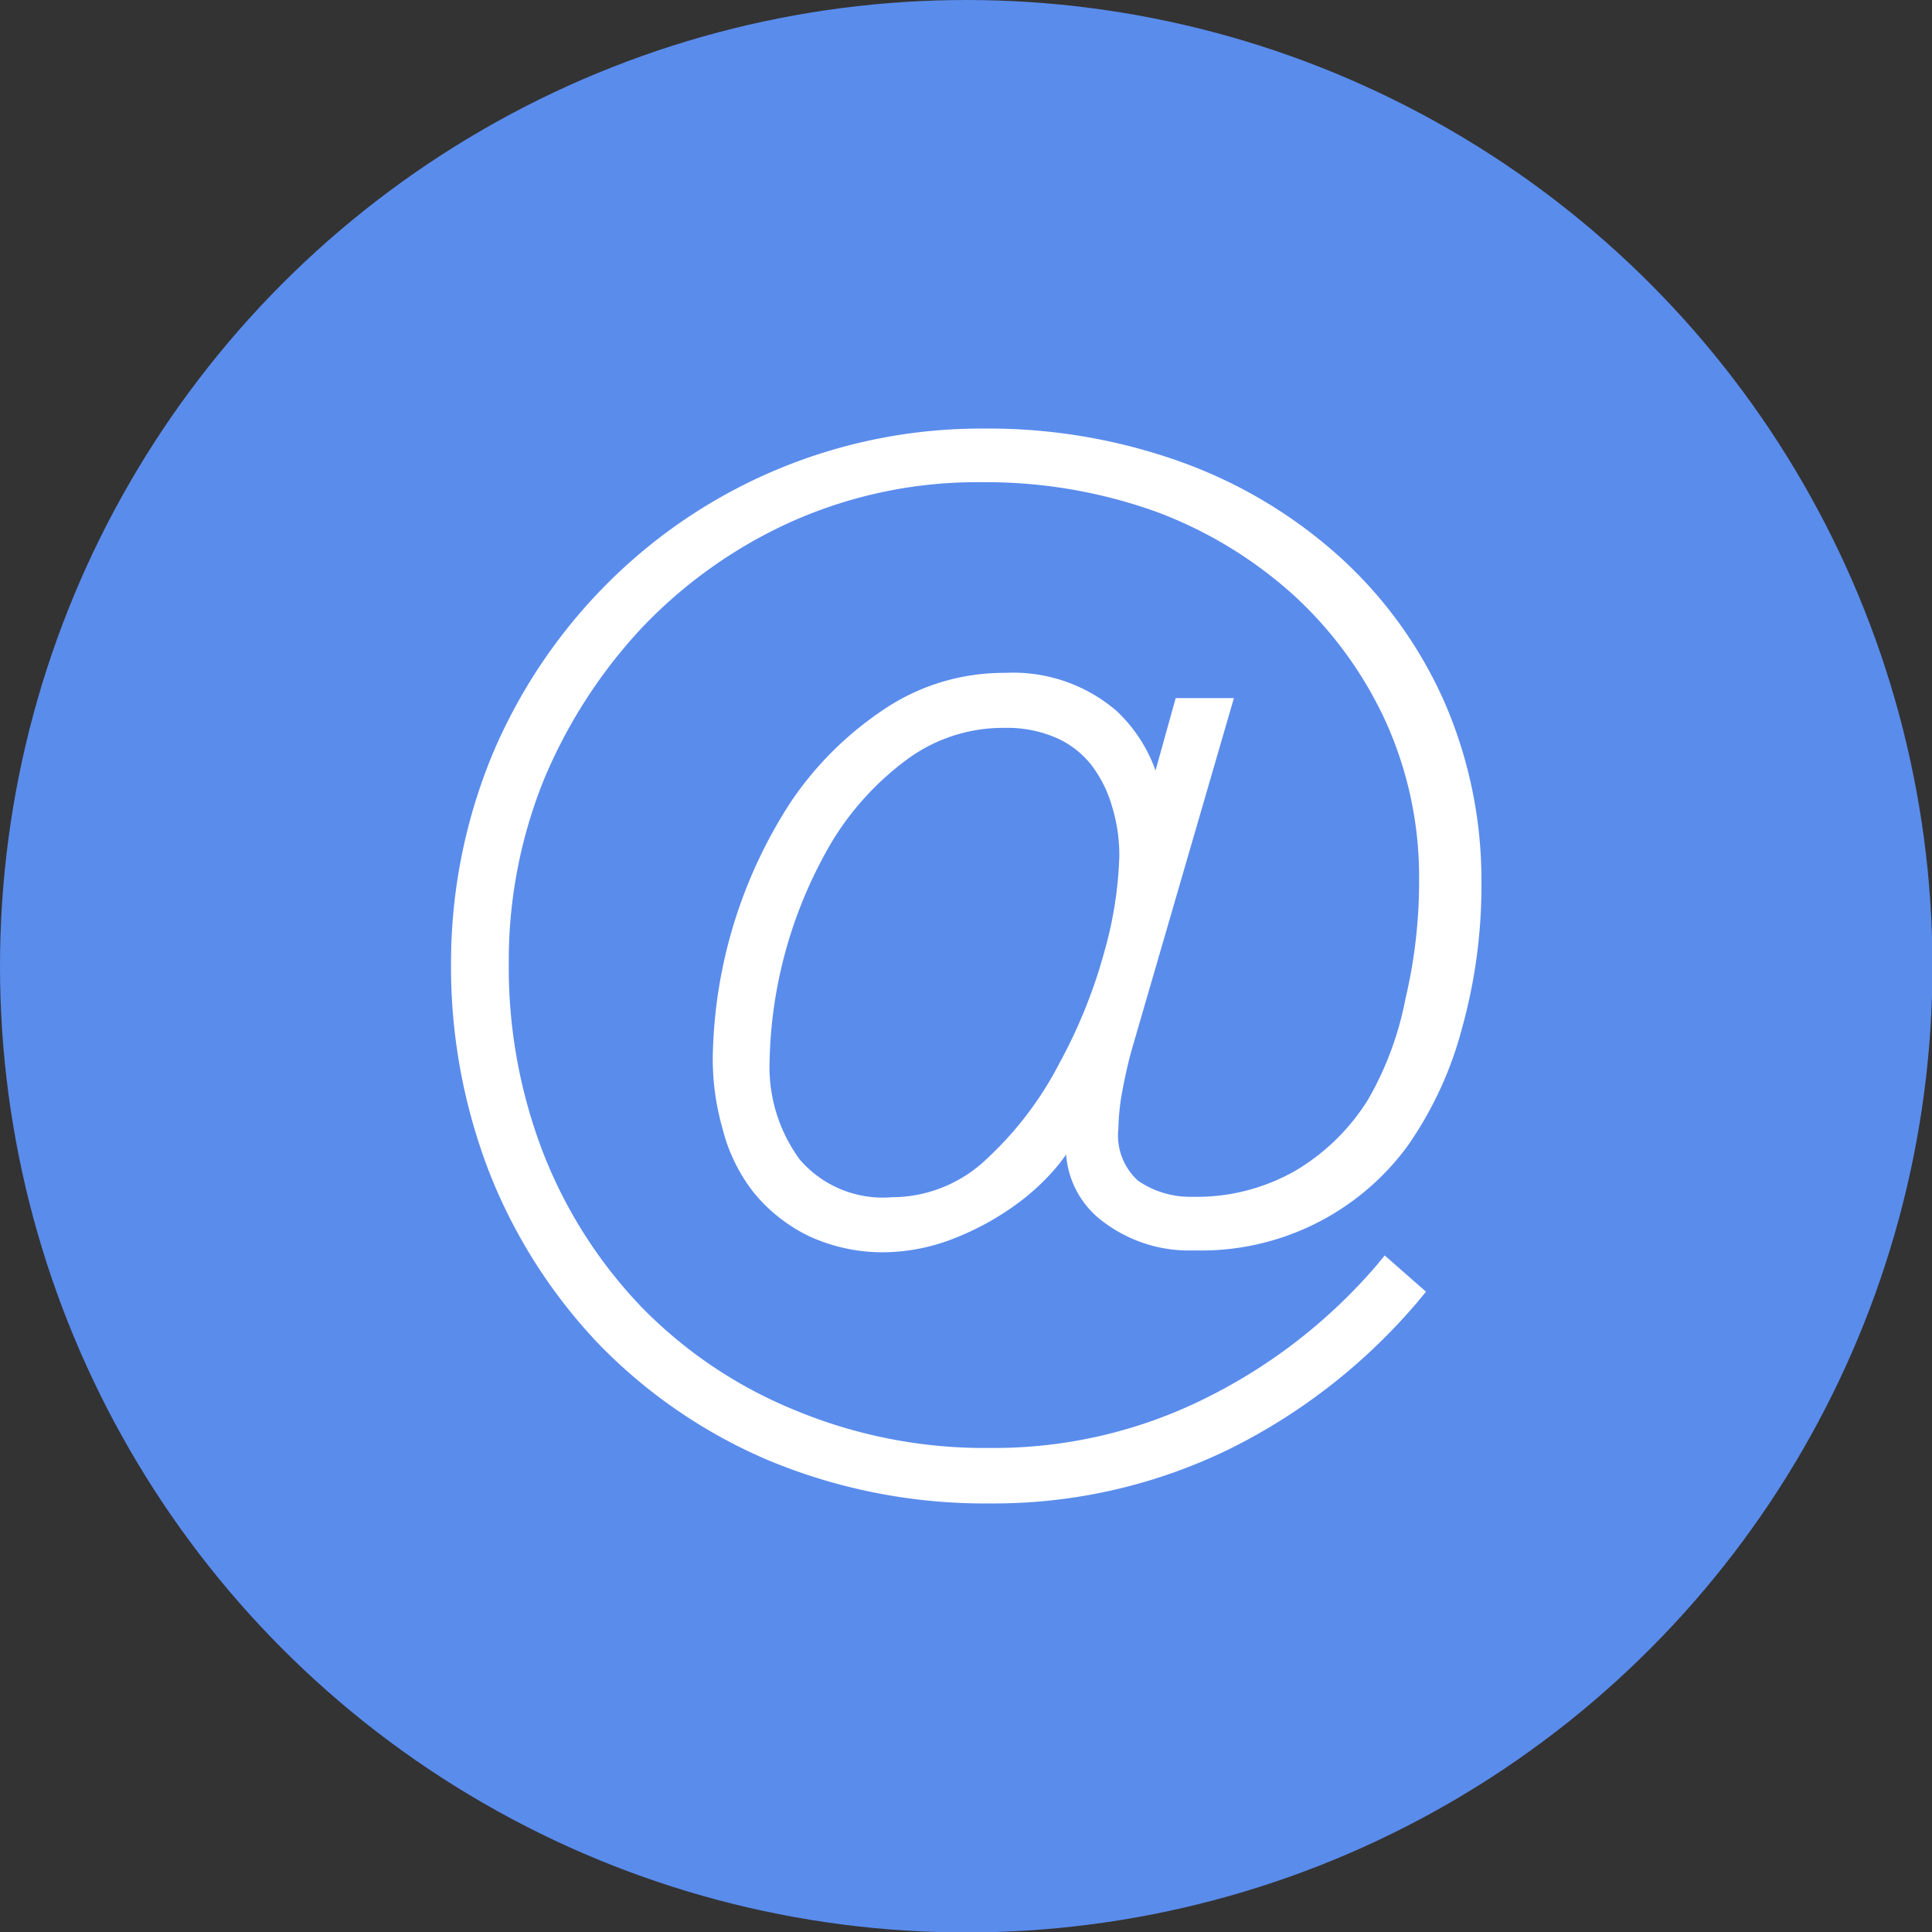
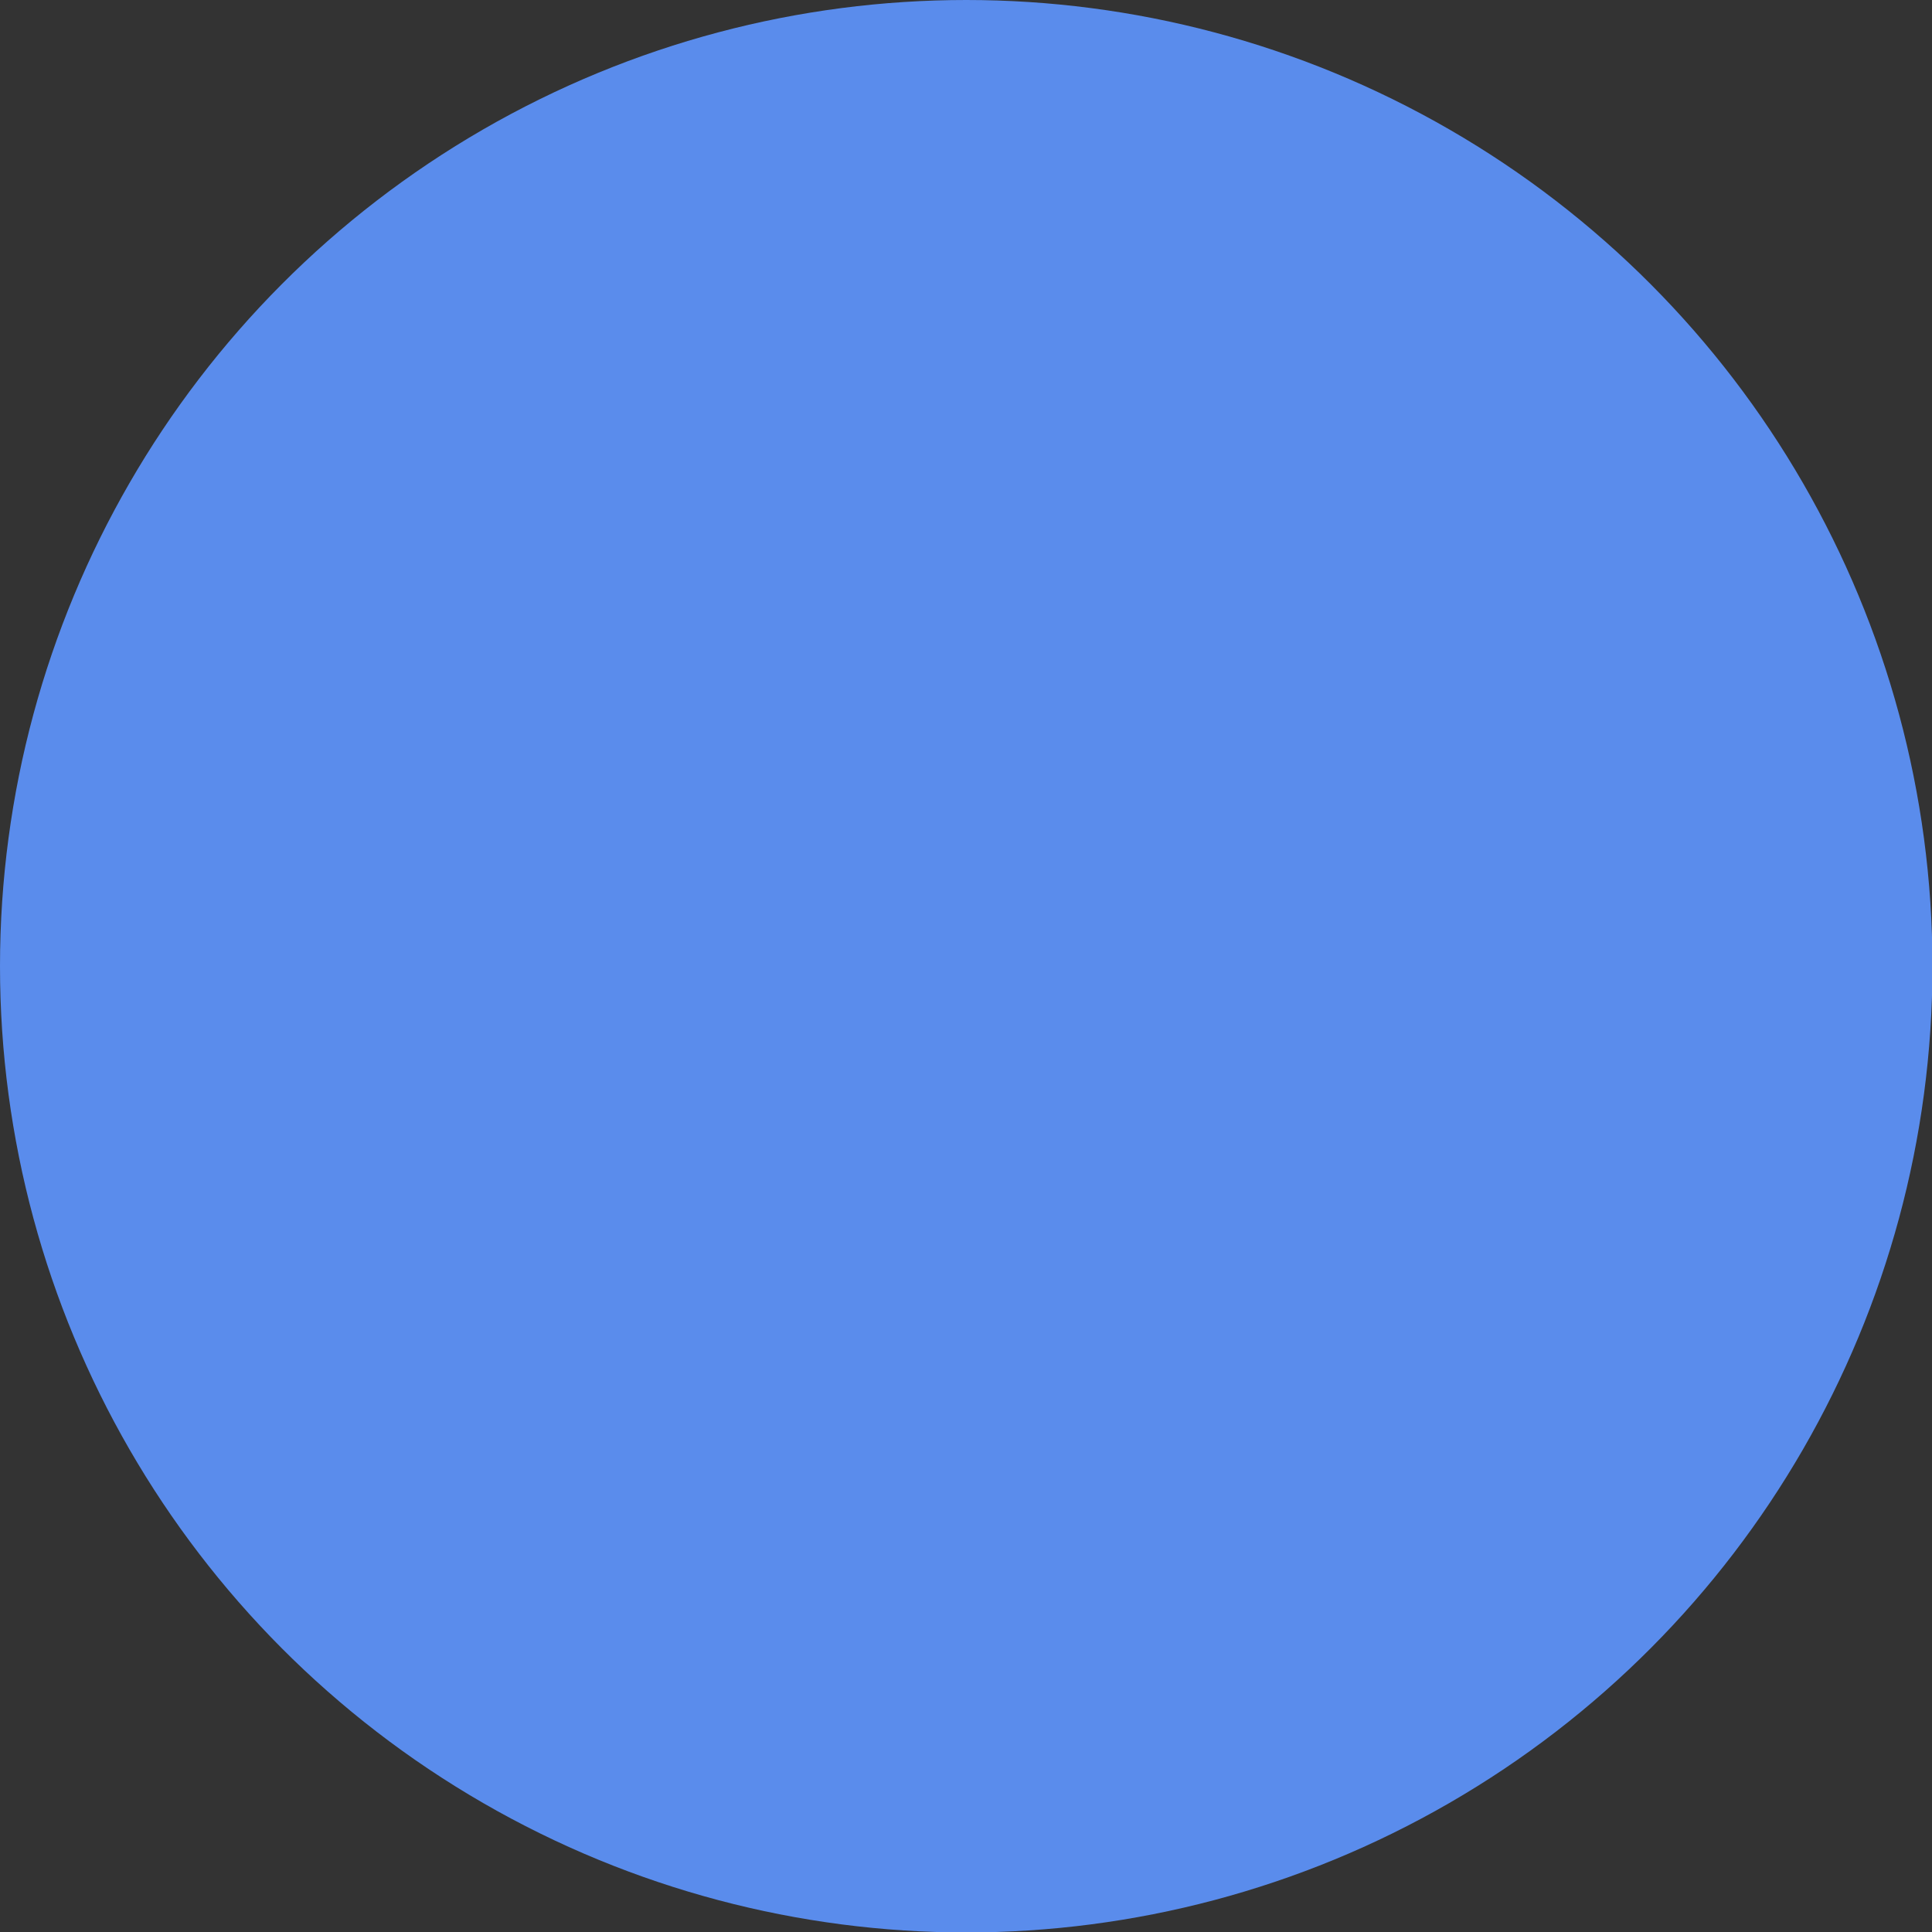
<svg xmlns="http://www.w3.org/2000/svg" viewBox="0 0 42.15 42.15">
  <rect x="0" y="0" width="42.15" height="42.15" fill="#333333" stroke="none" />
  <defs>
    <style>.cls-1{fill:#5a8cec;}.cls-2{fill:#fff;}</style>
  </defs>
  <title>icn-2</title>
  <g id="Layer_2" data-name="Layer 2">
    <g id="Layer_1-2" data-name="Layer 1">
      <circle class="cls-1" cx="21.08" cy="21.08" r="21.08" />
-       <path class="cls-2" d="M24.7,22.87l2.22-7.64H25.65l-.44,1.58a3.31,3.31,0,0,0-.85-1.3,3.46,3.46,0,0,0-2.43-.83,4.68,4.68,0,0,0-2.68.82,7.37,7.37,0,0,0-2,2,10.51,10.51,0,0,0-1.7,5.59,5.52,5.52,0,0,0,.21,1.52A3.74,3.74,0,0,0,16.43,26a3.56,3.56,0,0,0,1.18.95,3.83,3.83,0,0,0,1.72.37A4.29,4.29,0,0,0,20.86,27a6,6,0,0,0,1.25-.68,5,5,0,0,0,1-.93l.15-.2a2,2,0,0,0,.69,1.37,3.1,3.1,0,0,0,2.11.72A5.58,5.58,0,0,0,30.71,25a8.06,8.06,0,0,0,1.19-2.58,11.59,11.59,0,0,0,.42-3.18,9.73,9.73,0,0,0-.81-3.93,9.38,9.38,0,0,0-2.27-3.15,10.43,10.43,0,0,0-3.44-2.07,12.43,12.43,0,0,0-4.34-.74,11.52,11.52,0,0,0-8.25,3.42,11.71,11.71,0,0,0-2.48,3.72A11.92,11.92,0,0,0,9.84,21a12.44,12.44,0,0,0,.84,4.59,11.57,11.57,0,0,0,2.39,3.74,11.33,11.33,0,0,0,3.72,2.54,12.28,12.28,0,0,0,4.81.93,11.7,11.7,0,0,0,5.25-1.2,12.89,12.89,0,0,0,4.08-3.2l.18-.22-.9-.79-.19.23a11.81,11.81,0,0,1-3.67,2.86,10.35,10.35,0,0,1-4.75,1.11,10.77,10.77,0,0,1-4.27-.83A9.88,9.88,0,0,1,14,28.52a10.22,10.22,0,0,1-2.15-3.37A11.24,11.24,0,0,1,11.1,21a10.54,10.54,0,0,1,.77-4A11.13,11.13,0,0,1,14,13.7a10.39,10.39,0,0,1,3.27-2.32,9.94,9.94,0,0,1,4.15-.86,11,11,0,0,1,3.82.65,9.33,9.33,0,0,1,3,1.83,8.6,8.6,0,0,1,2,2.76,8.23,8.23,0,0,1,.72,3.45,11.06,11.06,0,0,1-.3,2.59A7,7,0,0,1,29.84,24a4.66,4.66,0,0,1-1.56,1.53,4.33,4.33,0,0,1-2.27.58,2,2,0,0,1-1.18-.35,1.33,1.33,0,0,1-.43-1.14,4.82,4.82,0,0,1,.09-.84C24.55,23.46,24.62,23.15,24.7,22.87Zm-.6-2.13a11.29,11.29,0,0,1-1,2.48,7.58,7.58,0,0,1-1.58,2.07,3,3,0,0,1-2.07.83,2.39,2.39,0,0,1-2-.82,3.41,3.41,0,0,1-.66-2.14,9.81,9.81,0,0,1,1.38-4.83,6.29,6.29,0,0,1,1.63-1.77,3.53,3.53,0,0,1,2.12-.68,2.68,2.68,0,0,1,1.13.22,2,2,0,0,1,.76.59,2.72,2.72,0,0,1,.45.9,3.64,3.64,0,0,1,.16,1.09A8.53,8.53,0,0,1,24.1,20.74Z" />
    </g>
  </g>
</svg>